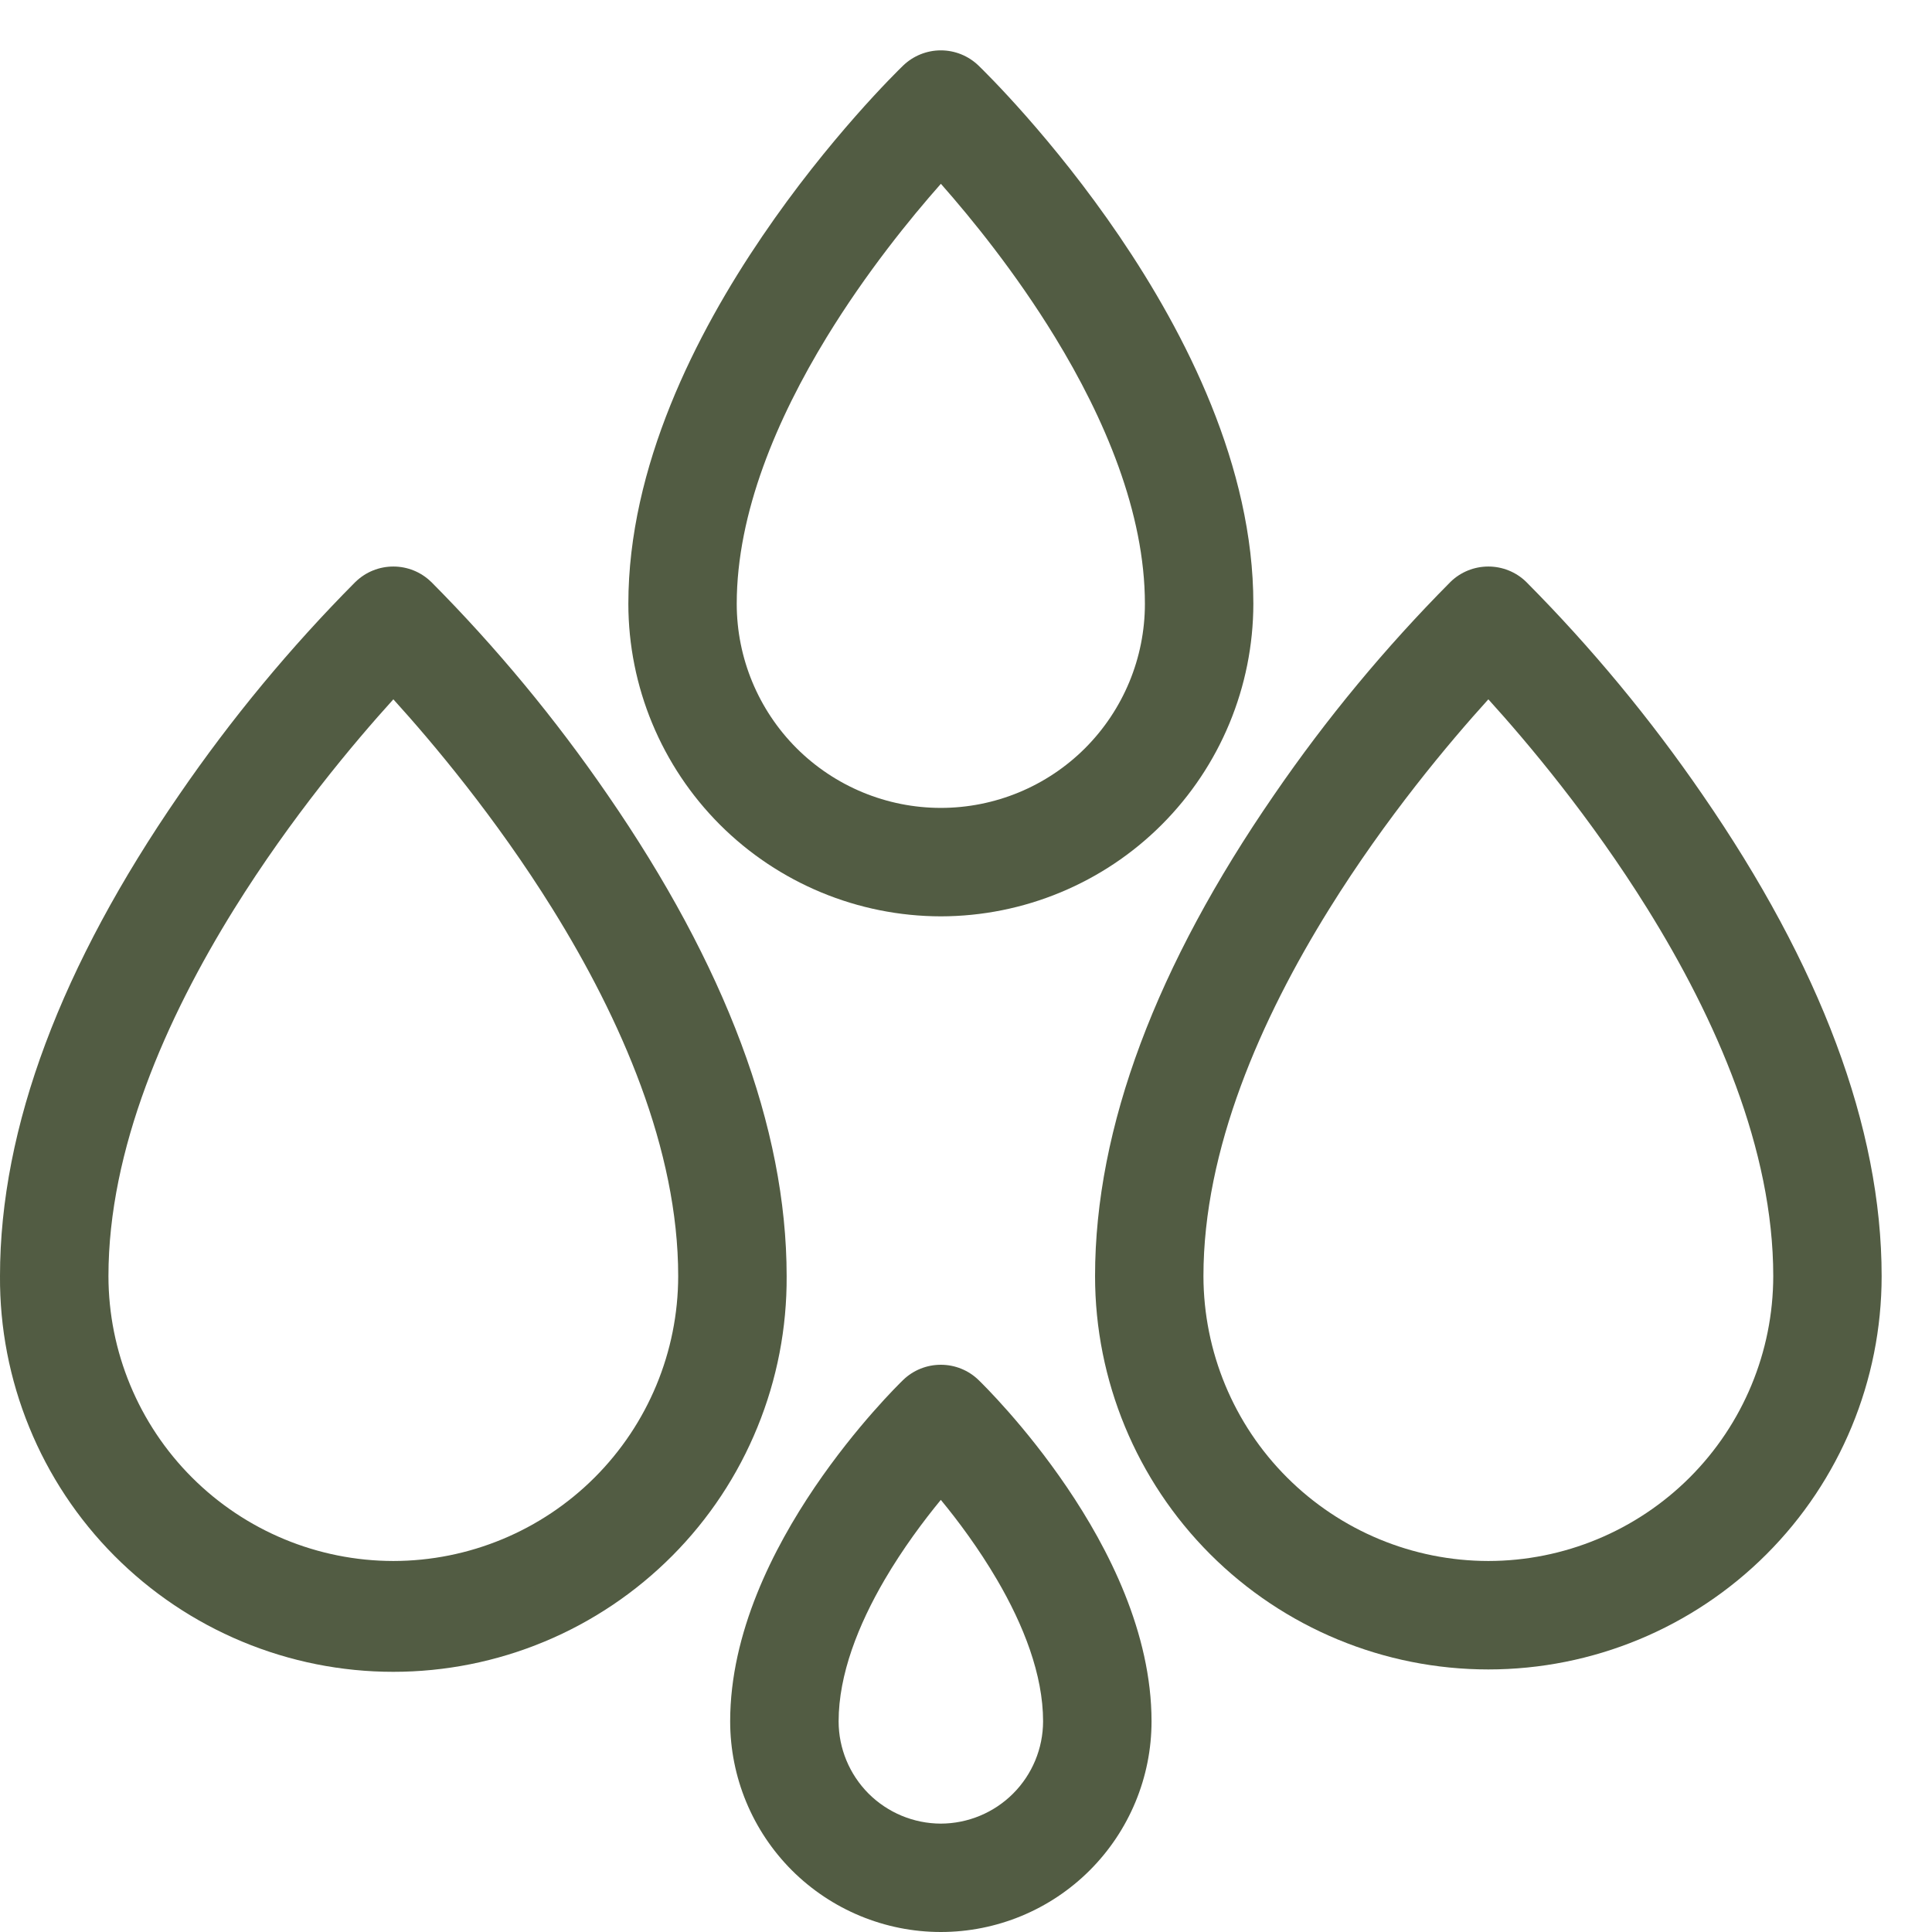
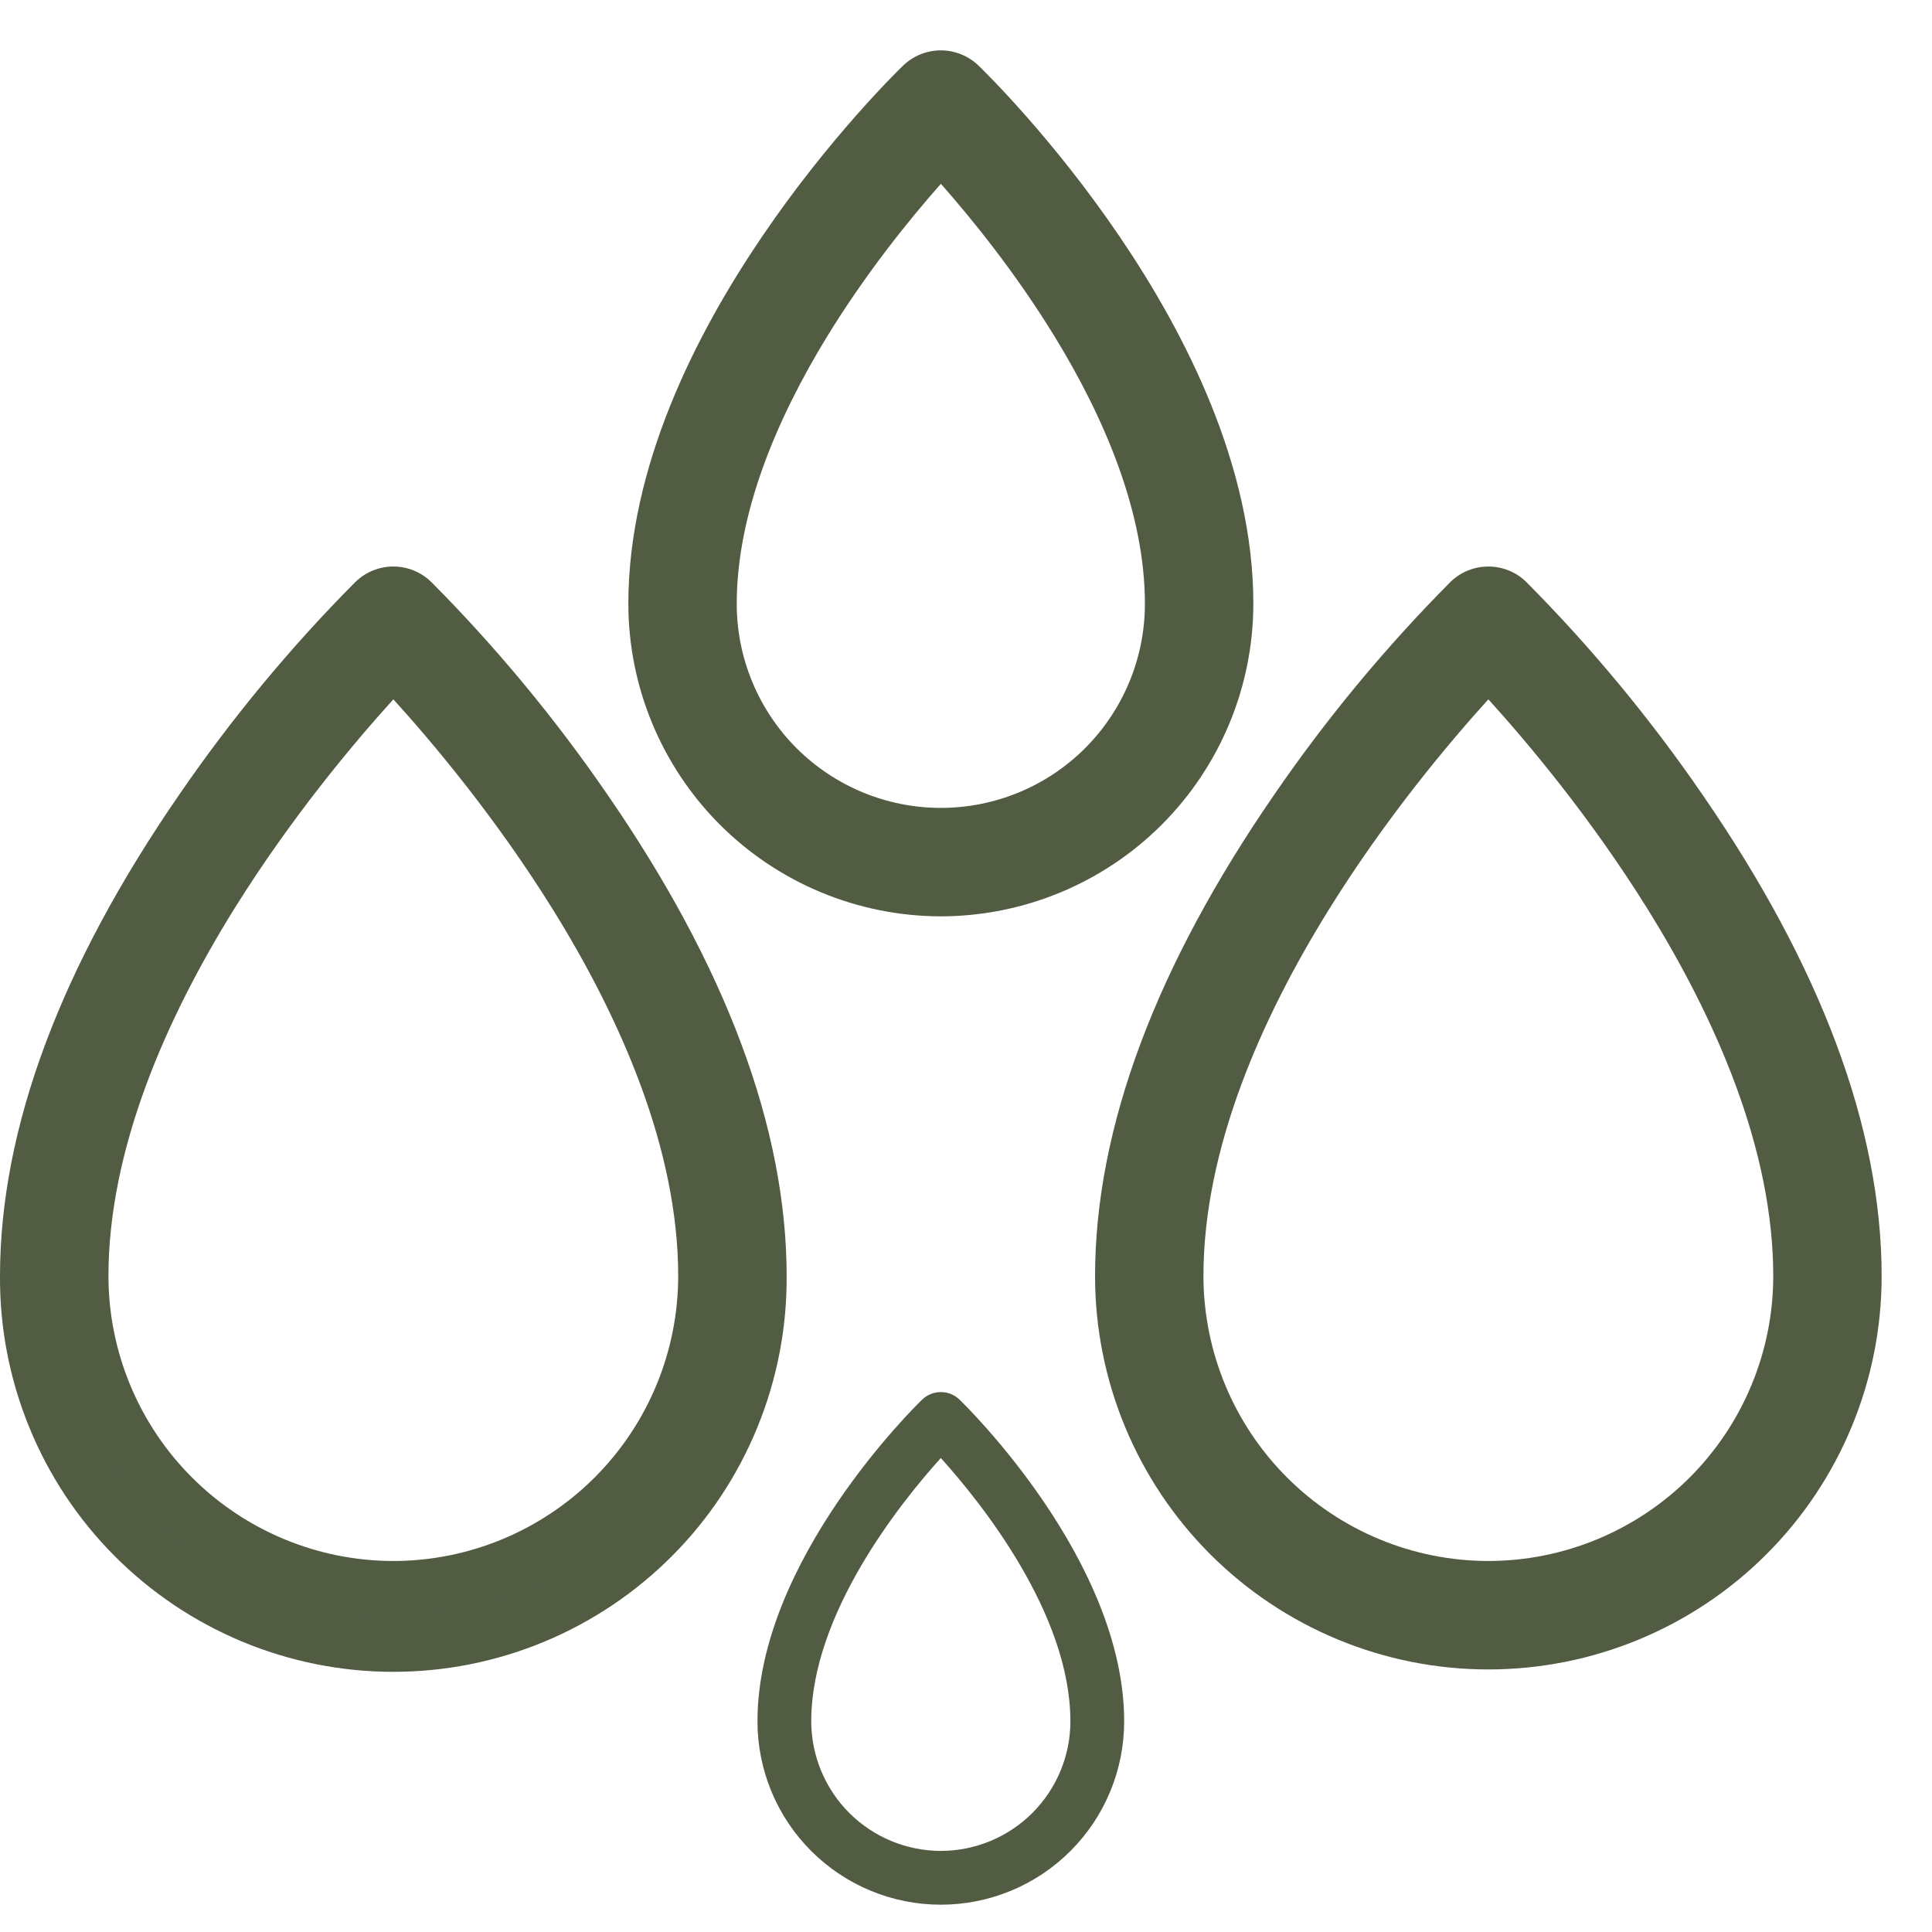
<svg xmlns="http://www.w3.org/2000/svg" width="30" height="30" viewBox="0 0 30 30" fill="none">
  <path d="M14.899 21.733C14.822 21.658 14.718 21.616 14.609 21.616C14.501 21.616 14.397 21.658 14.319 21.733C14.215 21.834 11.762 24.233 11.762 26.729C11.762 27.484 12.062 28.208 12.596 28.742C13.13 29.276 13.854 29.576 14.609 29.576C15.364 29.576 16.089 29.276 16.622 28.742C17.157 28.208 17.456 27.484 17.456 26.729C17.456 24.233 15.004 21.834 14.899 21.733ZM14.609 28.741C14.076 28.74 13.565 28.528 13.187 28.151C12.81 27.774 12.598 27.262 12.597 26.729C12.597 25.056 13.99 23.326 14.609 22.64C15.228 23.326 16.621 25.056 16.621 26.729C16.621 27.262 16.408 27.774 16.031 28.151C15.654 28.528 15.143 28.74 14.609 28.741Z" fill="#525C43" />
-   <path fill-rule="evenodd" clip-rule="evenodd" d="M14.024 21.428C14.181 21.276 14.391 21.192 14.609 21.192C14.828 21.192 15.037 21.276 15.194 21.428C15.257 21.489 15.919 22.137 16.568 23.095C17.211 24.043 17.881 25.353 17.881 26.729C17.881 27.596 17.536 28.428 16.922 29.042C16.309 29.655 15.477 30 14.609 30C13.742 30 12.91 29.655 12.296 29.042C11.683 28.428 11.338 27.596 11.338 26.729C11.338 25.353 12.008 24.043 12.65 23.095C13.299 22.138 13.96 21.49 14.024 21.428ZM13.737 24.529C13.328 25.229 13.022 26.002 13.022 26.729C13.022 27.149 13.19 27.553 13.487 27.851C13.785 28.148 14.188 28.316 14.609 28.317C15.03 28.316 15.434 28.148 15.731 27.851C16.029 27.553 16.196 27.15 16.197 26.729C16.197 26.002 15.891 25.229 15.481 24.529C15.198 24.046 14.879 23.617 14.609 23.29C14.34 23.617 14.02 24.046 13.737 24.529Z" fill="#525C43" />
  <path d="M9.084 12.582C8.288 11.422 7.389 10.336 6.398 9.338C6.32 9.263 6.216 9.221 6.108 9.221C5.999 9.221 5.895 9.263 5.817 9.338C4.826 10.336 3.927 11.422 3.131 12.582C1.335 15.185 0.424 17.619 0.424 19.816C0.419 20.565 0.563 21.308 0.846 22.002C1.13 22.696 1.548 23.326 2.076 23.858C2.604 24.39 3.232 24.812 3.924 25.1C4.616 25.387 5.358 25.536 6.107 25.536C6.857 25.536 7.599 25.387 8.291 25.1C8.983 24.812 9.611 24.39 10.139 23.858C10.667 23.326 11.085 22.696 11.369 22.002C11.652 21.308 11.796 20.565 11.791 19.816C11.791 17.619 10.88 15.185 9.084 12.582ZM6.108 24.664C4.822 24.662 3.59 24.151 2.681 23.242C1.772 22.333 1.261 21.101 1.26 19.816C1.26 15.646 5.021 11.38 6.108 10.236C7.195 11.38 10.955 15.641 10.955 19.816C10.954 21.101 10.443 22.333 9.534 23.242C8.625 24.151 7.393 24.662 6.108 24.664Z" fill="#525C43" />
  <path fill-rule="evenodd" clip-rule="evenodd" d="M5.523 9.033C5.68 8.881 5.889 8.797 6.108 8.797C6.326 8.797 6.535 8.881 6.692 9.033L6.699 9.039C7.708 10.055 8.623 11.16 9.434 12.341C11.257 14.985 12.214 17.502 12.215 19.814C12.22 20.619 12.066 21.417 11.761 22.162C11.457 22.908 11.008 23.586 10.44 24.157C9.872 24.728 9.197 25.182 8.454 25.491C7.71 25.801 6.913 25.96 6.107 25.96C5.302 25.96 4.505 25.801 3.761 25.491C3.018 25.182 2.343 24.728 1.775 24.157C1.207 23.586 0.758 22.908 0.454 22.162C0.149 21.417 -0.005 20.619 0 19.814C0 17.502 0.958 14.985 2.782 12.341C3.592 11.16 4.507 10.055 5.516 9.039L5.523 9.033ZM1.115 21.504C1.152 21.618 1.194 21.73 1.239 21.841C1.501 22.483 1.888 23.067 2.377 23.559C2.866 24.051 3.447 24.442 4.087 24.708C4.727 24.974 5.414 25.111 6.107 25.111C6.801 25.111 7.488 24.974 8.128 24.708C8.768 24.442 9.349 24.051 9.838 23.559C10.327 23.067 10.714 22.483 10.976 21.841C11.021 21.73 11.063 21.618 11.1 21.504C10.843 22.265 10.412 22.964 9.834 23.542C8.846 24.53 7.506 25.086 6.108 25.088H6.107C4.709 25.086 3.369 24.53 2.381 23.542C1.803 22.964 1.372 22.265 1.115 21.504ZM6.108 10.859C5.5 11.53 4.521 12.693 3.636 14.115C2.576 15.821 1.684 17.848 1.684 19.815C1.685 20.988 2.152 22.113 2.981 22.942C3.81 23.771 4.935 24.238 6.108 24.239C7.28 24.238 8.405 23.771 9.234 22.942C10.063 22.113 10.53 20.988 10.531 19.815C10.531 17.845 9.639 15.818 8.579 14.113C7.695 12.692 6.716 11.529 6.108 10.859Z" fill="#525C43" />
  <path d="M26.087 12.582C25.291 11.422 24.392 10.336 23.401 9.338C23.323 9.263 23.219 9.221 23.111 9.221C23.003 9.221 22.898 9.263 22.821 9.338C21.829 10.336 20.93 11.422 20.134 12.582C18.339 15.185 17.428 17.619 17.428 19.816C17.428 21.323 18.027 22.768 19.092 23.834C20.158 24.9 21.604 25.499 23.111 25.499C24.618 25.499 26.064 24.9 27.13 23.834C28.195 22.768 28.794 21.323 28.794 19.816C28.794 17.619 27.884 15.185 26.087 12.582ZM23.111 24.664C21.826 24.662 20.593 24.151 19.685 23.242C18.776 22.333 18.264 21.101 18.263 19.816C18.263 15.646 22.024 11.38 23.111 10.236C24.198 11.38 27.959 15.641 27.959 19.816C27.958 21.101 27.446 22.333 26.538 23.242C25.629 24.151 24.396 24.662 23.111 24.664Z" fill="#525C43" />
  <path fill-rule="evenodd" clip-rule="evenodd" d="M22.526 9.033C22.683 8.881 22.893 8.797 23.111 8.797C23.329 8.797 23.539 8.881 23.696 9.033L23.702 9.039C24.711 10.055 25.627 11.161 26.437 12.341C28.261 14.986 29.218 17.503 29.218 19.816C29.218 21.436 28.575 22.989 27.43 24.134C26.284 25.28 24.731 25.923 23.111 25.923C21.491 25.923 19.938 25.28 18.792 24.134C17.647 22.989 17.004 21.436 17.004 19.816C17.004 17.503 17.961 14.986 19.785 12.341C20.595 11.16 21.511 10.055 22.52 9.039L22.526 9.033ZM23.111 10.859C22.504 11.529 21.524 12.693 20.64 14.115C19.579 15.821 18.687 17.848 18.687 19.815C18.689 20.988 19.155 22.113 19.985 22.942C20.814 23.771 21.938 24.238 23.111 24.239C24.284 24.238 25.408 23.771 26.238 22.942C27.067 22.113 27.534 20.988 27.535 19.815C27.535 17.845 26.643 15.818 25.582 14.113C24.698 12.692 23.719 11.529 23.111 10.859Z" fill="#525C43" />
  <path d="M14.609 13.804C15.783 13.803 16.909 13.336 17.739 12.506C18.569 11.675 19.036 10.55 19.038 9.376C19.038 5.368 15.068 1.487 14.899 1.323C14.822 1.248 14.718 1.206 14.609 1.206C14.501 1.206 14.397 1.248 14.319 1.323C14.15 1.487 10.181 5.368 10.181 9.376C10.182 10.55 10.649 11.675 11.479 12.506C12.31 13.336 13.435 13.803 14.609 13.804ZM14.609 2.224C15.511 3.187 18.202 6.317 18.202 9.376C18.202 10.329 17.824 11.243 17.15 11.917C16.476 12.591 15.562 12.969 14.609 12.969C13.656 12.969 12.742 12.591 12.068 11.917C11.394 11.243 11.016 10.329 11.016 9.376C11.016 6.321 13.708 3.187 14.609 2.224Z" fill="#525C43" />
  <path fill-rule="evenodd" clip-rule="evenodd" d="M14.024 1.018C14.181 0.867 14.391 0.782 14.609 0.782C14.828 0.782 15.037 0.867 15.194 1.018C15.289 1.11 16.347 2.144 17.383 3.67C18.412 5.185 19.462 7.244 19.462 9.376C19.46 10.662 18.949 11.896 18.039 12.806C17.13 13.715 15.896 14.227 14.61 14.229H14.609C13.322 14.227 12.089 13.715 11.179 12.806C10.27 11.896 9.758 10.663 9.757 9.376C9.757 7.244 10.806 5.185 11.836 3.67C12.872 2.144 13.929 1.11 14.024 1.018ZM14.61 2.854C15.084 3.391 15.769 4.232 16.382 5.235C17.152 6.494 17.778 7.961 17.778 9.376C17.778 10.216 17.444 11.022 16.85 11.617C16.256 12.211 15.45 12.545 14.609 12.545C13.769 12.545 12.963 12.211 12.368 11.617C11.774 11.022 11.44 10.216 11.44 9.376M14.61 2.854C14.135 3.391 13.45 4.233 12.836 5.237C12.067 6.497 11.44 7.963 11.44 9.376" fill="#525C43" />
</svg>